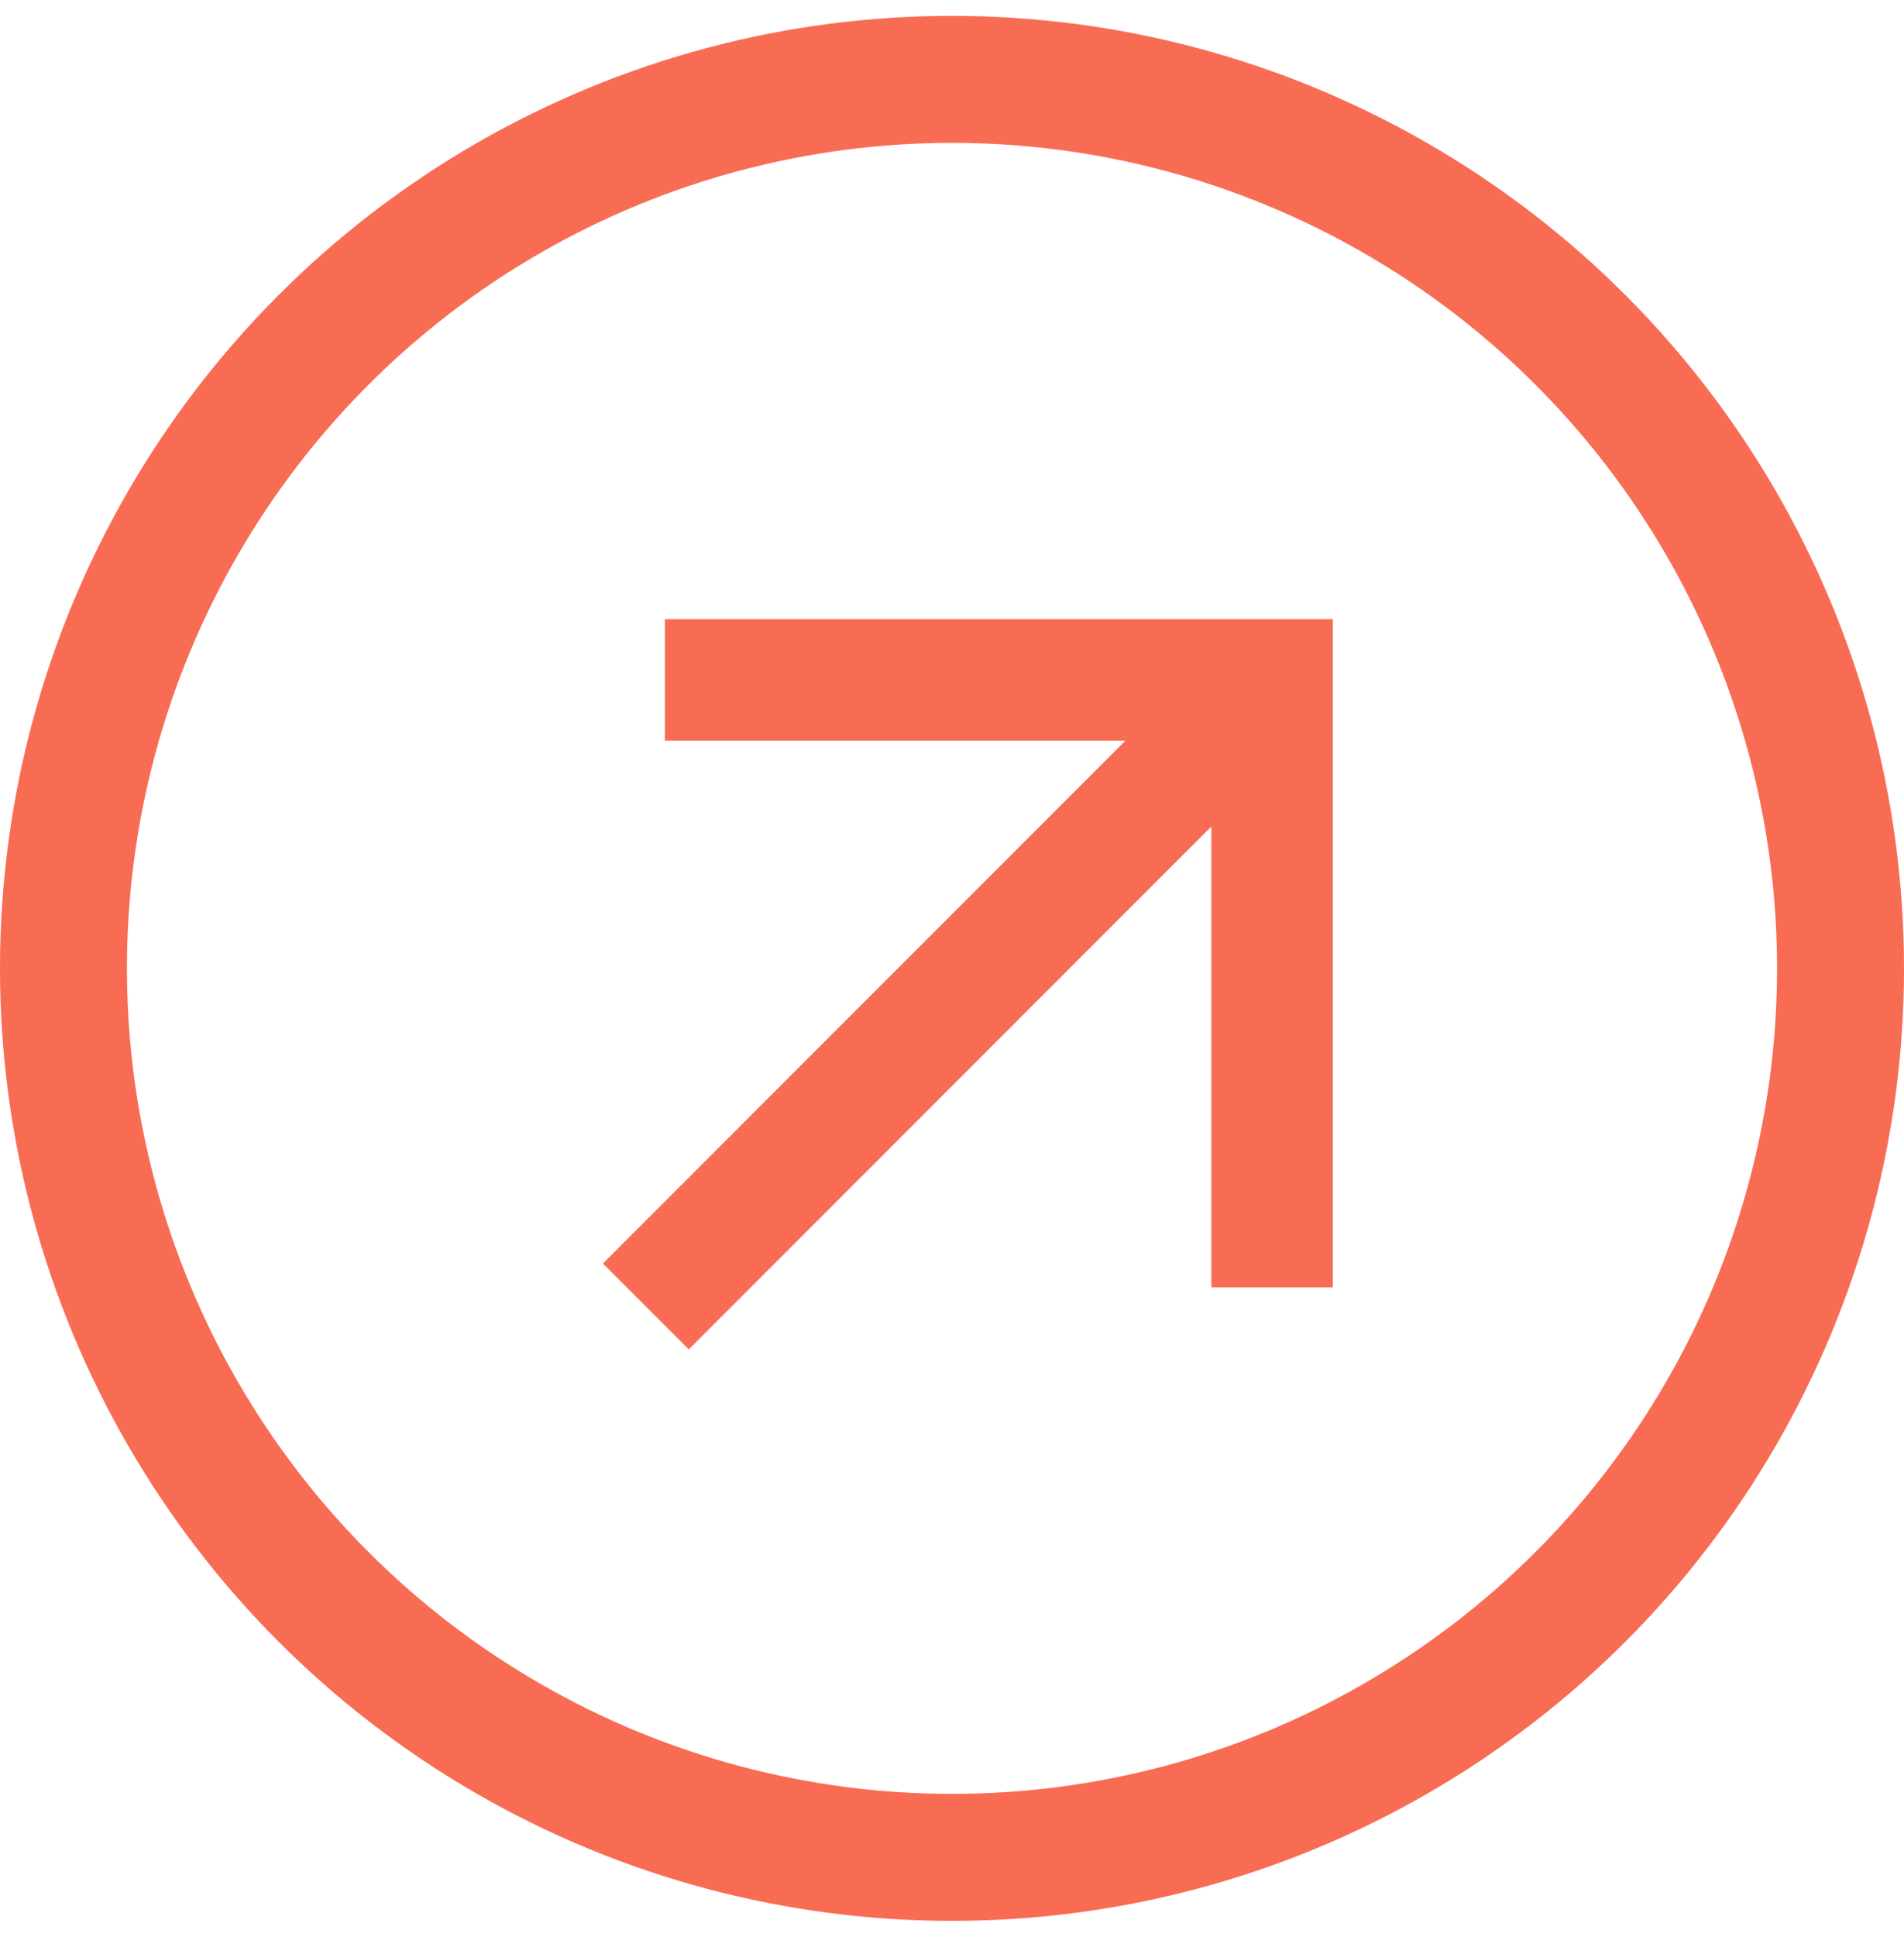
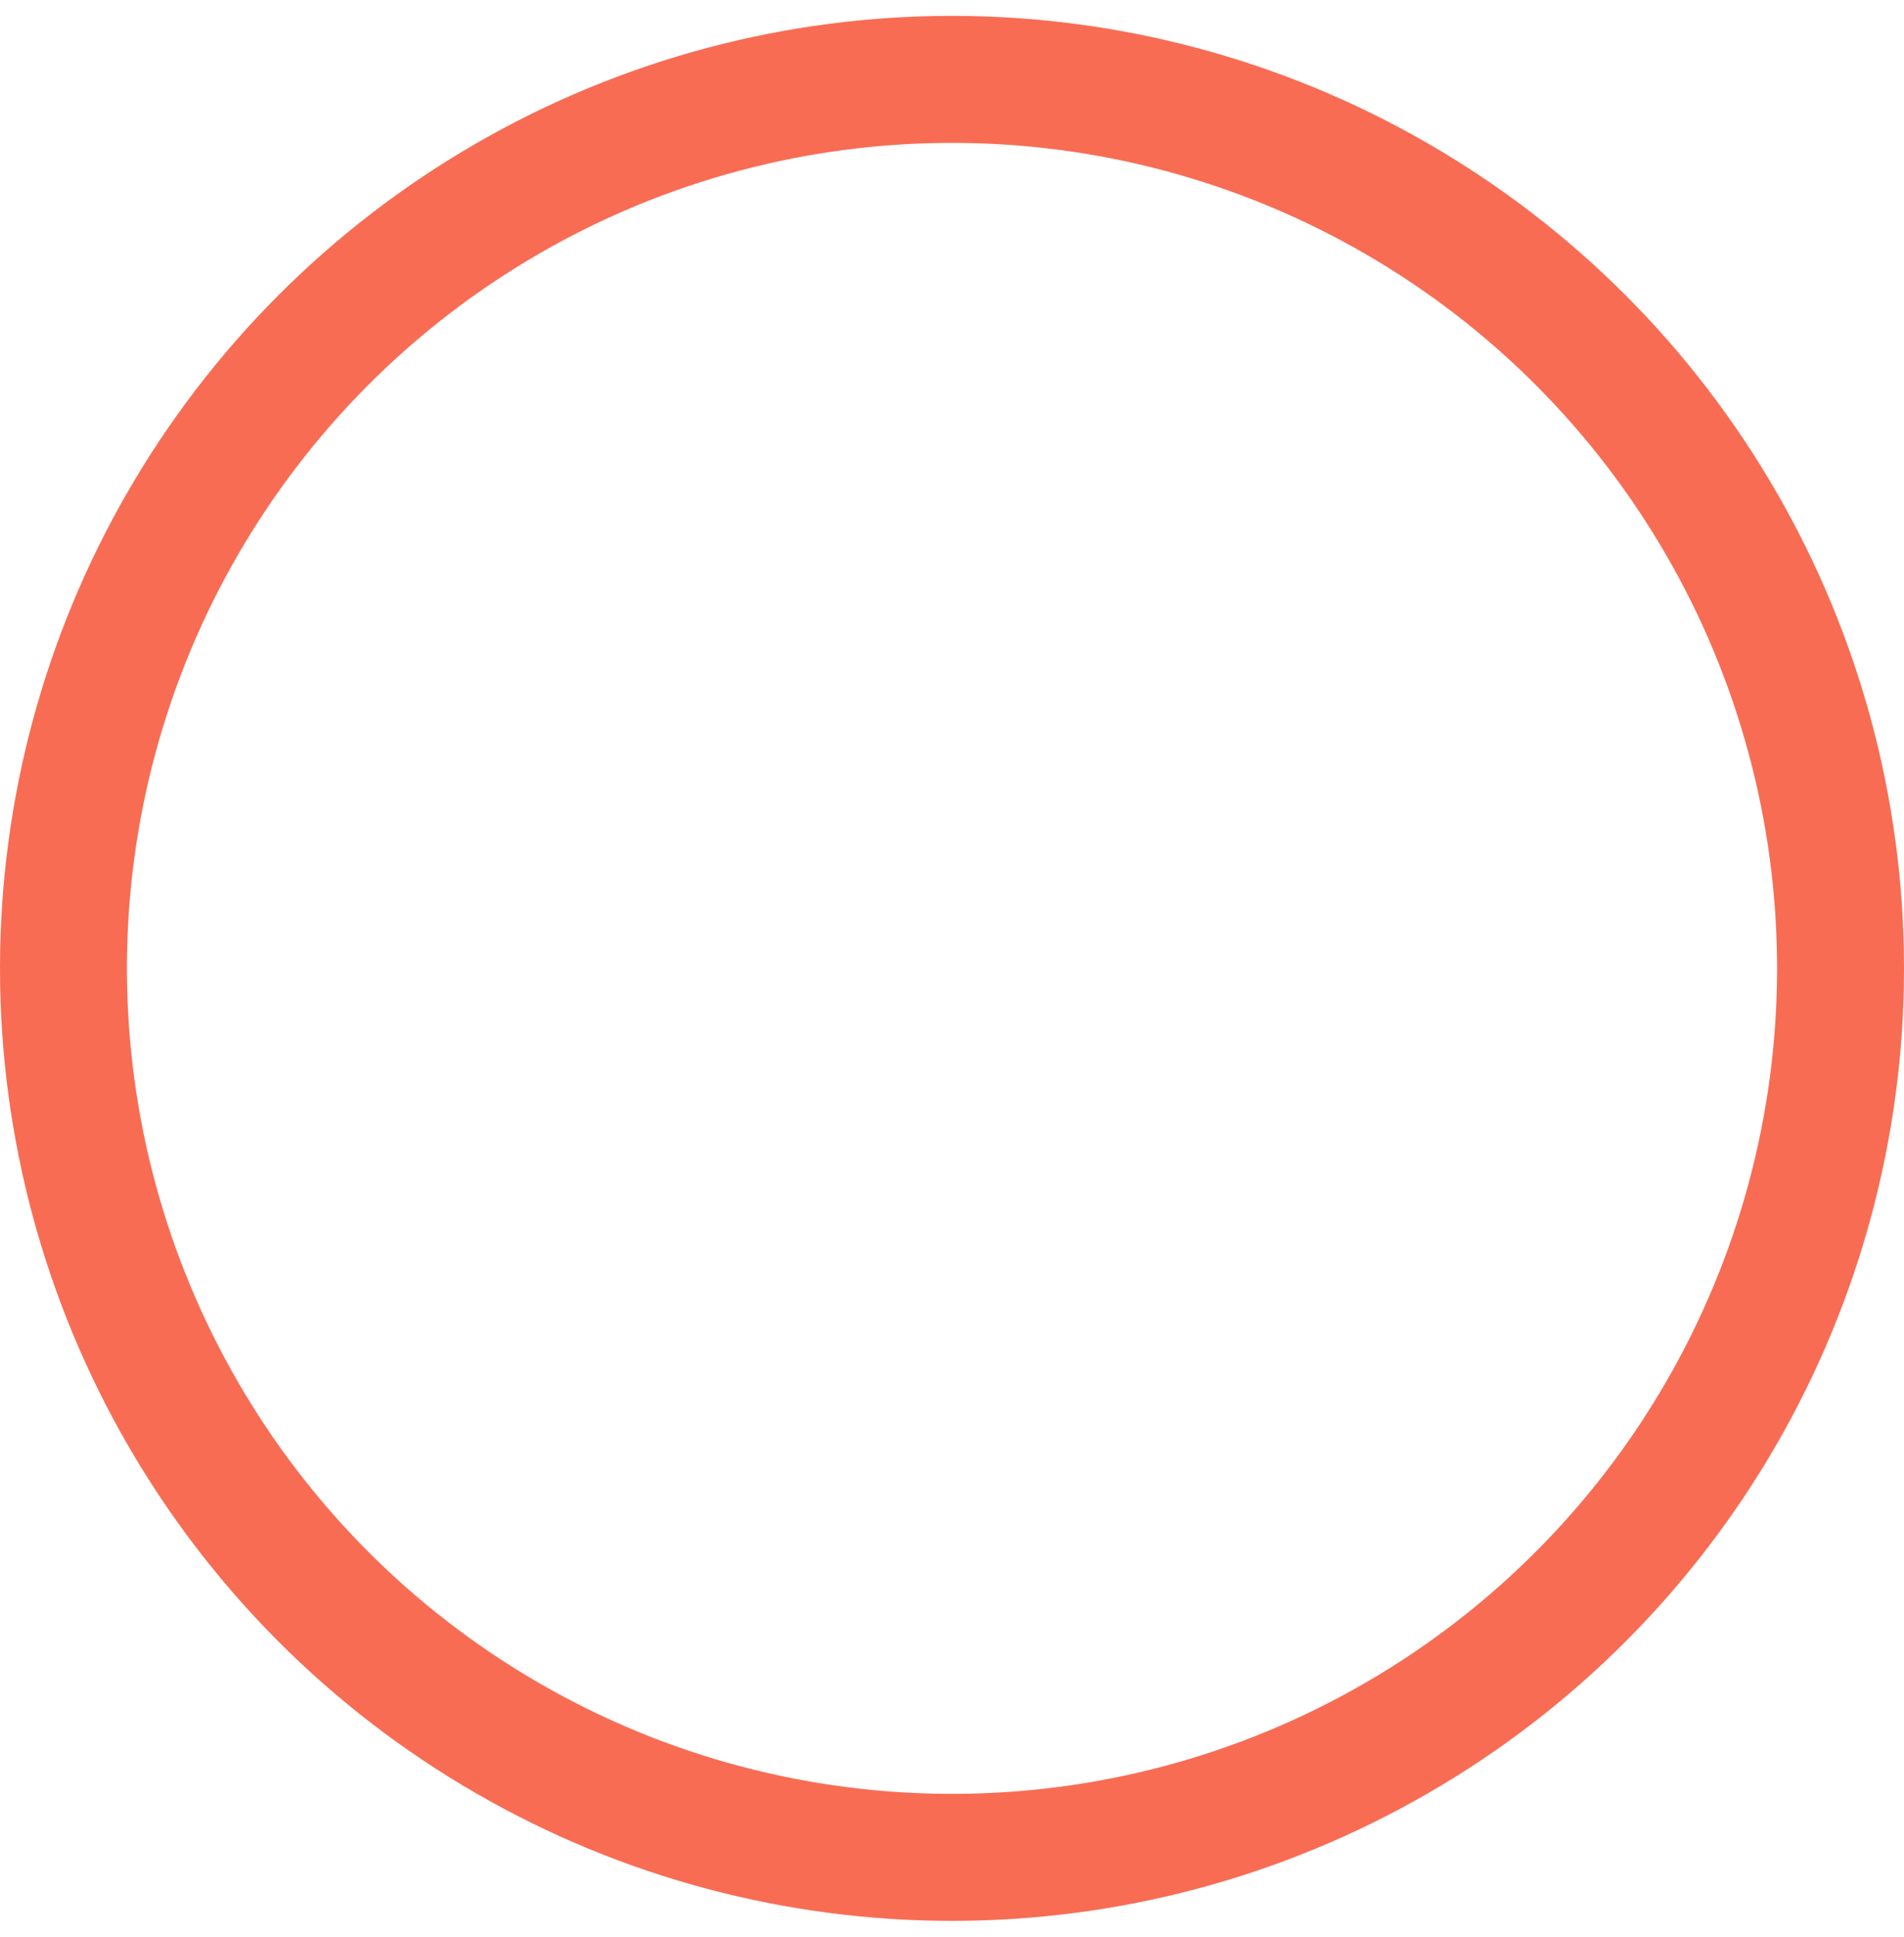
<svg xmlns="http://www.w3.org/2000/svg" width="60" height="61" viewBox="0 0 60 61" fill="none">
  <circle cx="30" cy="30.5" r="28" stroke="#F86C54" stroke-width="4" />
-   <path d="M38.173 26.032L21.706 42.5L19 39.795L35.466 23.327H20.954V19.5H42V40.547H38.173V26.032Z" fill="#F86C54" />
</svg>